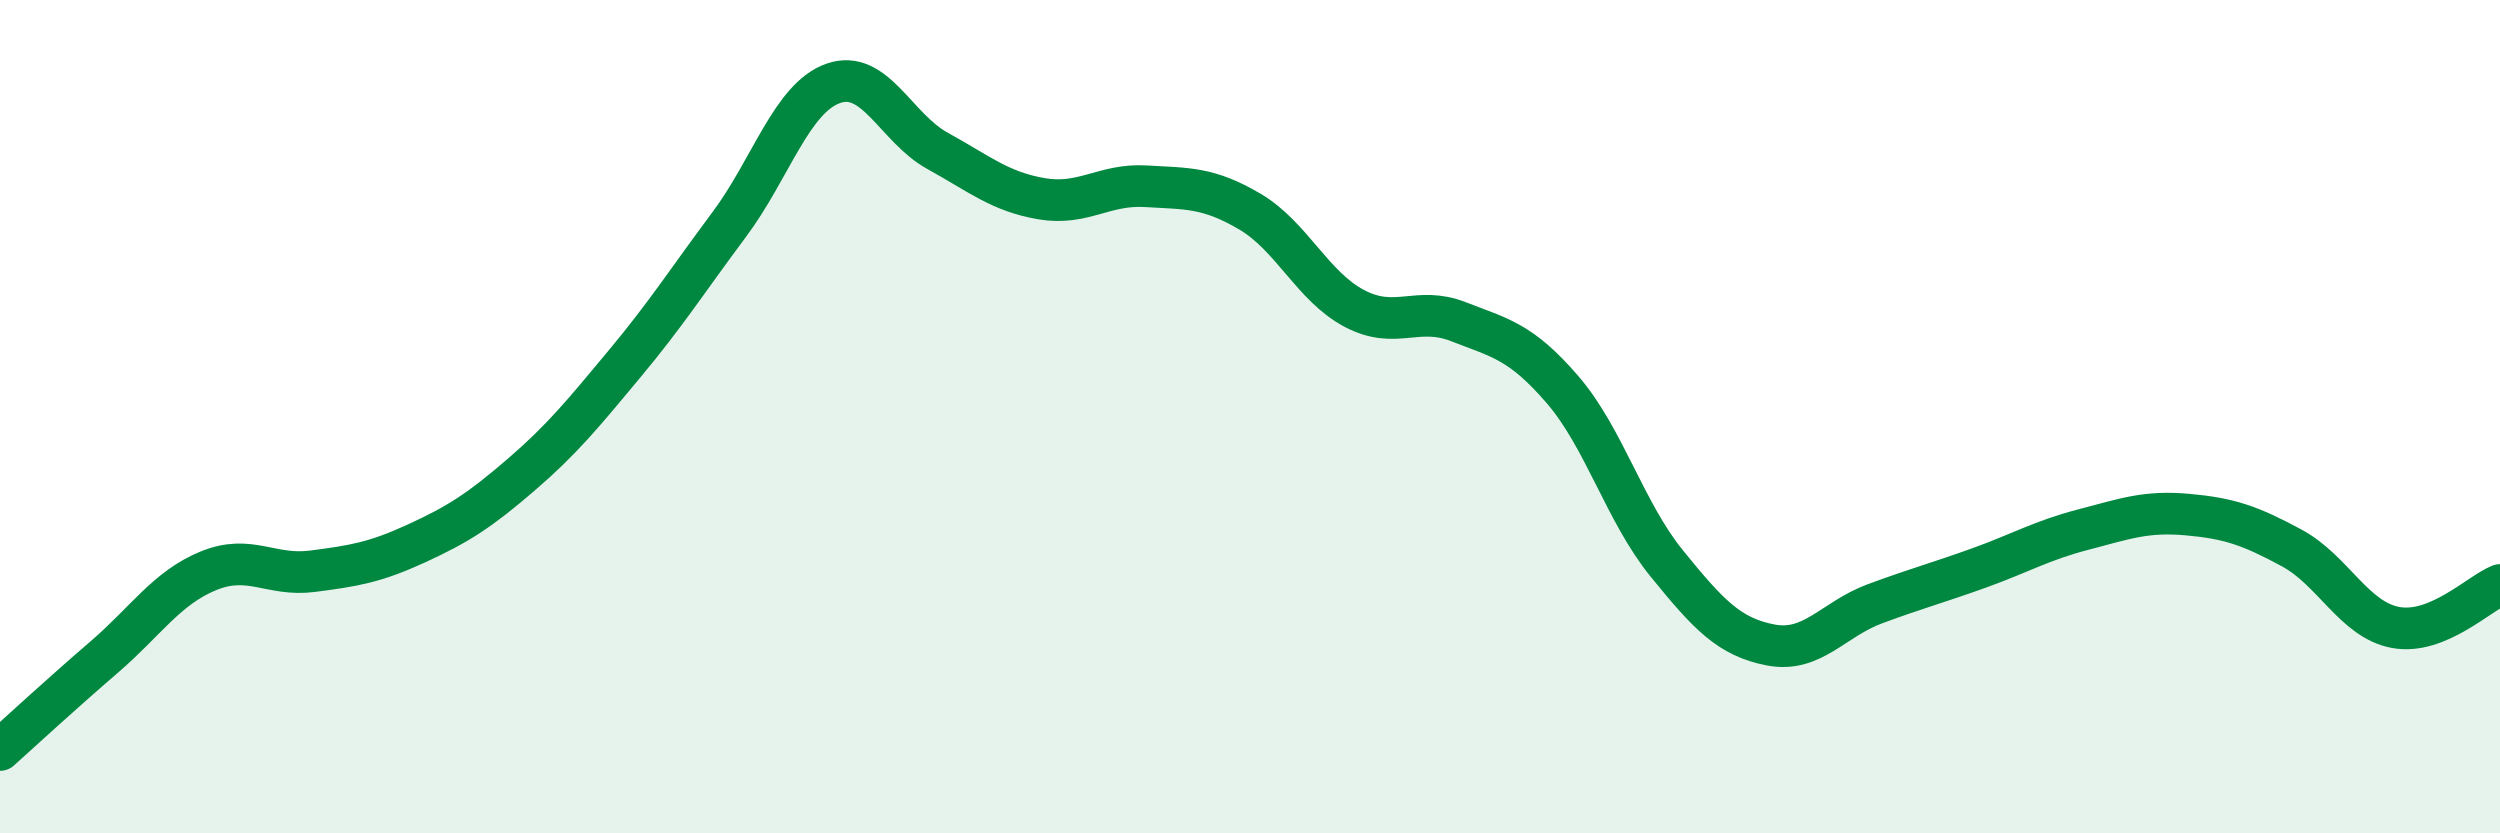
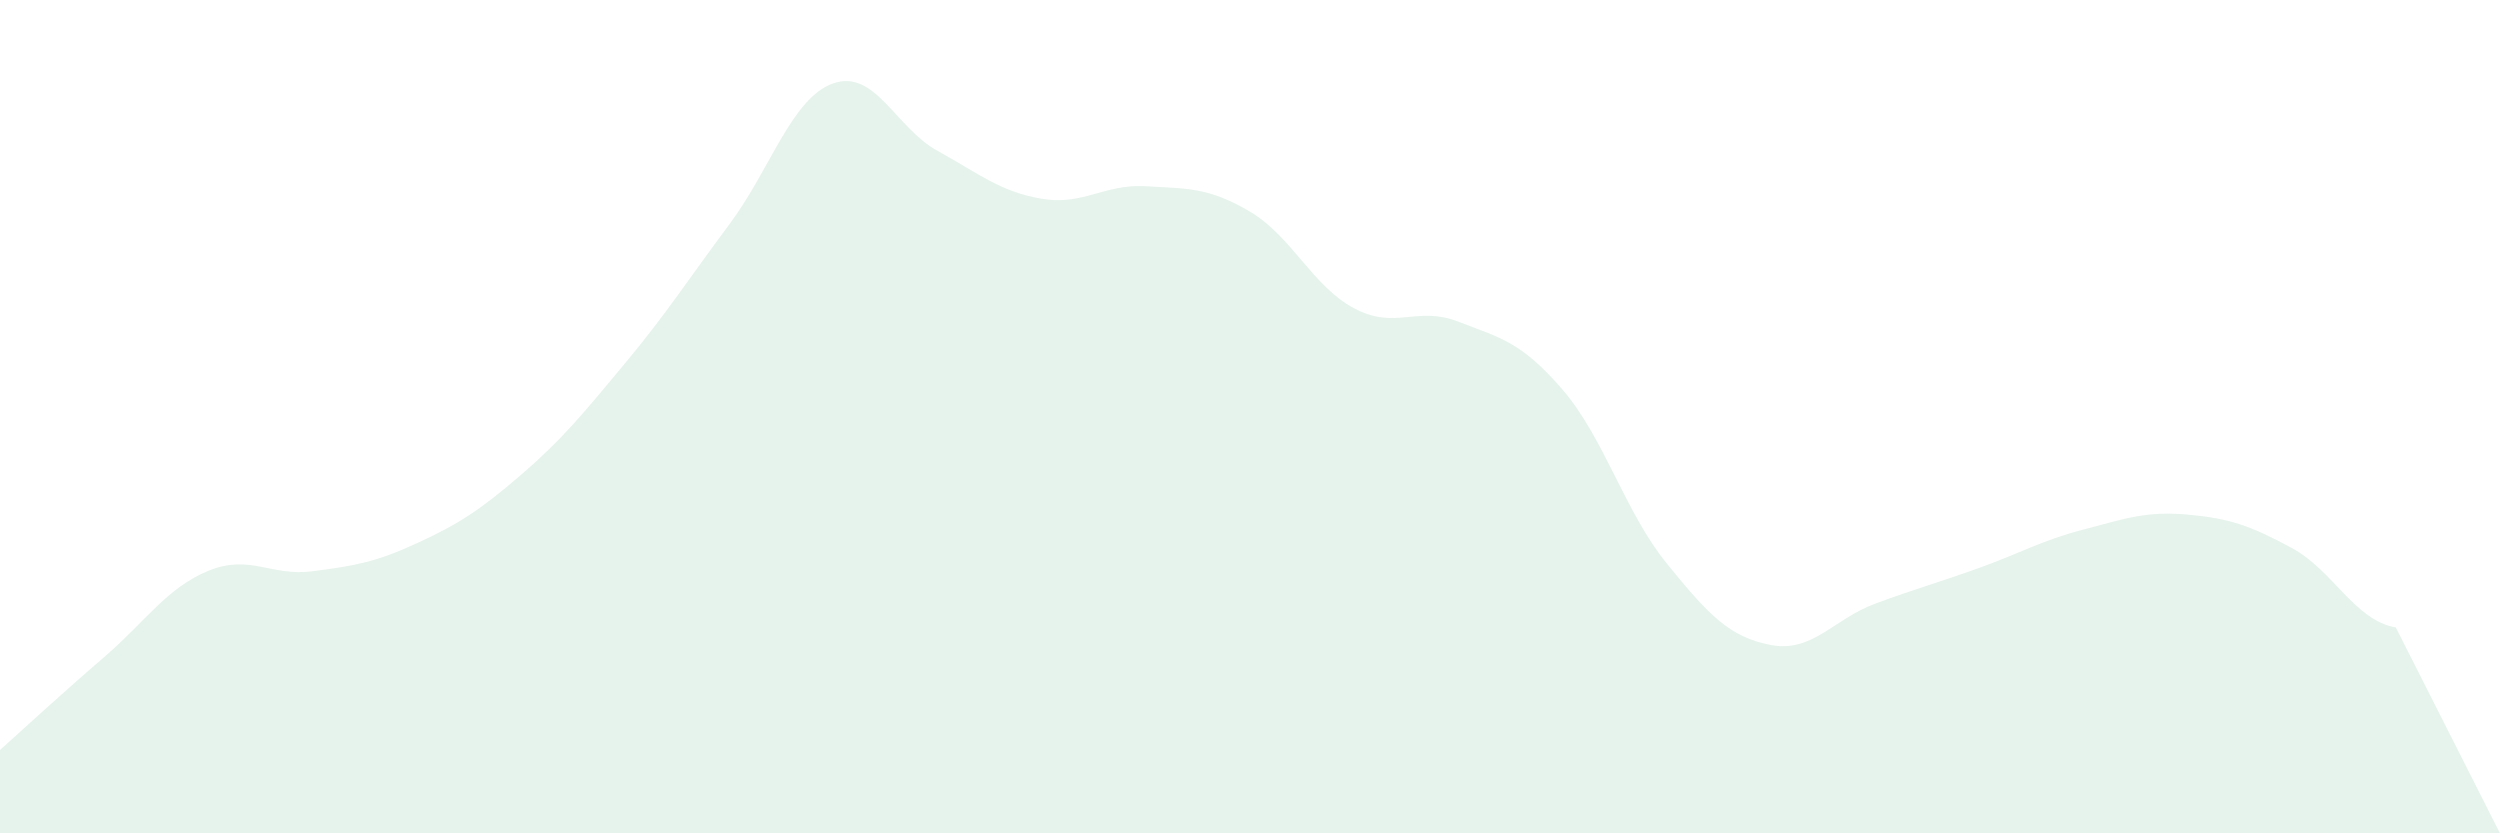
<svg xmlns="http://www.w3.org/2000/svg" width="60" height="20" viewBox="0 0 60 20">
-   <path d="M 0,18 C 0.5,17.55 1.5,16.63 2.5,15.77 C 3.5,14.91 4,14.11 5,13.7 C 6,13.29 6.5,13.84 7.5,13.71 C 8.5,13.58 9,13.5 10,13.04 C 11,12.58 11.5,12.26 12.5,11.4 C 13.5,10.54 14,9.92 15,8.72 C 16,7.52 16.5,6.73 17.5,5.39 C 18.5,4.05 19,2.35 20,2 C 21,1.65 21.5,3.07 22.5,3.62 C 23.5,4.17 24,4.6 25,4.77 C 26,4.94 26.5,4.41 27.5,4.47 C 28.5,4.53 29,4.49 30,5.08 C 31,5.67 31.5,6.87 32.5,7.4 C 33.5,7.93 34,7.33 35,7.72 C 36,8.11 36.5,8.19 37.5,9.35 C 38.5,10.51 39,12.29 40,13.52 C 41,14.75 41.5,15.29 42.5,15.48 C 43.5,15.67 44,14.86 45,14.49 C 46,14.12 46.5,13.99 47.5,13.63 C 48.5,13.27 49,12.97 50,12.71 C 51,12.45 51.5,12.26 52.5,12.35 C 53.5,12.44 54,12.61 55,13.15 C 56,13.69 56.5,14.88 57.5,15.06 C 58.5,15.24 59.5,14.24 60,14.04L60 20L0 20Z" fill="#008740" opacity="0.1" stroke-linecap="round" stroke-linejoin="round" />
-   <path d="M 0,18 C 0.5,17.55 1.5,16.63 2.5,15.77 C 3.5,14.91 4,14.11 5,13.7 C 6,13.29 6.5,13.84 7.5,13.71 C 8.5,13.58 9,13.5 10,13.04 C 11,12.58 11.5,12.26 12.5,11.4 C 13.5,10.54 14,9.92 15,8.72 C 16,7.52 16.5,6.73 17.5,5.39 C 18.5,4.05 19,2.35 20,2 C 21,1.65 21.5,3.07 22.5,3.62 C 23.5,4.17 24,4.6 25,4.77 C 26,4.94 26.5,4.41 27.5,4.47 C 28.5,4.53 29,4.49 30,5.08 C 31,5.67 31.5,6.87 32.5,7.4 C 33.5,7.93 34,7.33 35,7.72 C 36,8.11 36.5,8.19 37.5,9.35 C 38.5,10.51 39,12.29 40,13.52 C 41,14.75 41.5,15.29 42.5,15.48 C 43.5,15.67 44,14.86 45,14.49 C 46,14.12 46.5,13.99 47.5,13.63 C 48.5,13.27 49,12.97 50,12.71 C 51,12.45 51.5,12.26 52.5,12.35 C 53.5,12.44 54,12.61 55,13.15 C 56,13.69 56.5,14.88 57.5,15.06 C 58.5,15.24 59.5,14.24 60,14.04" stroke="#008740" stroke-width="1" fill="none" stroke-linecap="round" stroke-linejoin="round" />
+   <path d="M 0,18 C 0.5,17.55 1.5,16.63 2.5,15.77 C 3.5,14.91 4,14.11 5,13.7 C 6,13.29 6.5,13.84 7.5,13.71 C 8.5,13.58 9,13.5 10,13.04 C 11,12.58 11.5,12.26 12.5,11.4 C 13.5,10.54 14,9.92 15,8.72 C 16,7.52 16.5,6.73 17.5,5.39 C 18.5,4.05 19,2.35 20,2 C 21,1.65 21.5,3.07 22.5,3.62 C 23.5,4.17 24,4.6 25,4.77 C 26,4.94 26.5,4.41 27.5,4.47 C 28.5,4.53 29,4.49 30,5.08 C 31,5.67 31.5,6.87 32.5,7.4 C 33.5,7.93 34,7.33 35,7.72 C 36,8.11 36.5,8.19 37.5,9.35 C 38.5,10.51 39,12.29 40,13.52 C 41,14.75 41.5,15.29 42.5,15.48 C 43.5,15.67 44,14.86 45,14.49 C 46,14.12 46.5,13.99 47.5,13.63 C 48.5,13.27 49,12.97 50,12.71 C 51,12.45 51.5,12.26 52.5,12.35 C 53.5,12.44 54,12.61 55,13.15 C 56,13.69 56.5,14.88 57.5,15.06 L60 20L0 20Z" fill="#008740" opacity="0.1" stroke-linecap="round" stroke-linejoin="round" />
</svg>